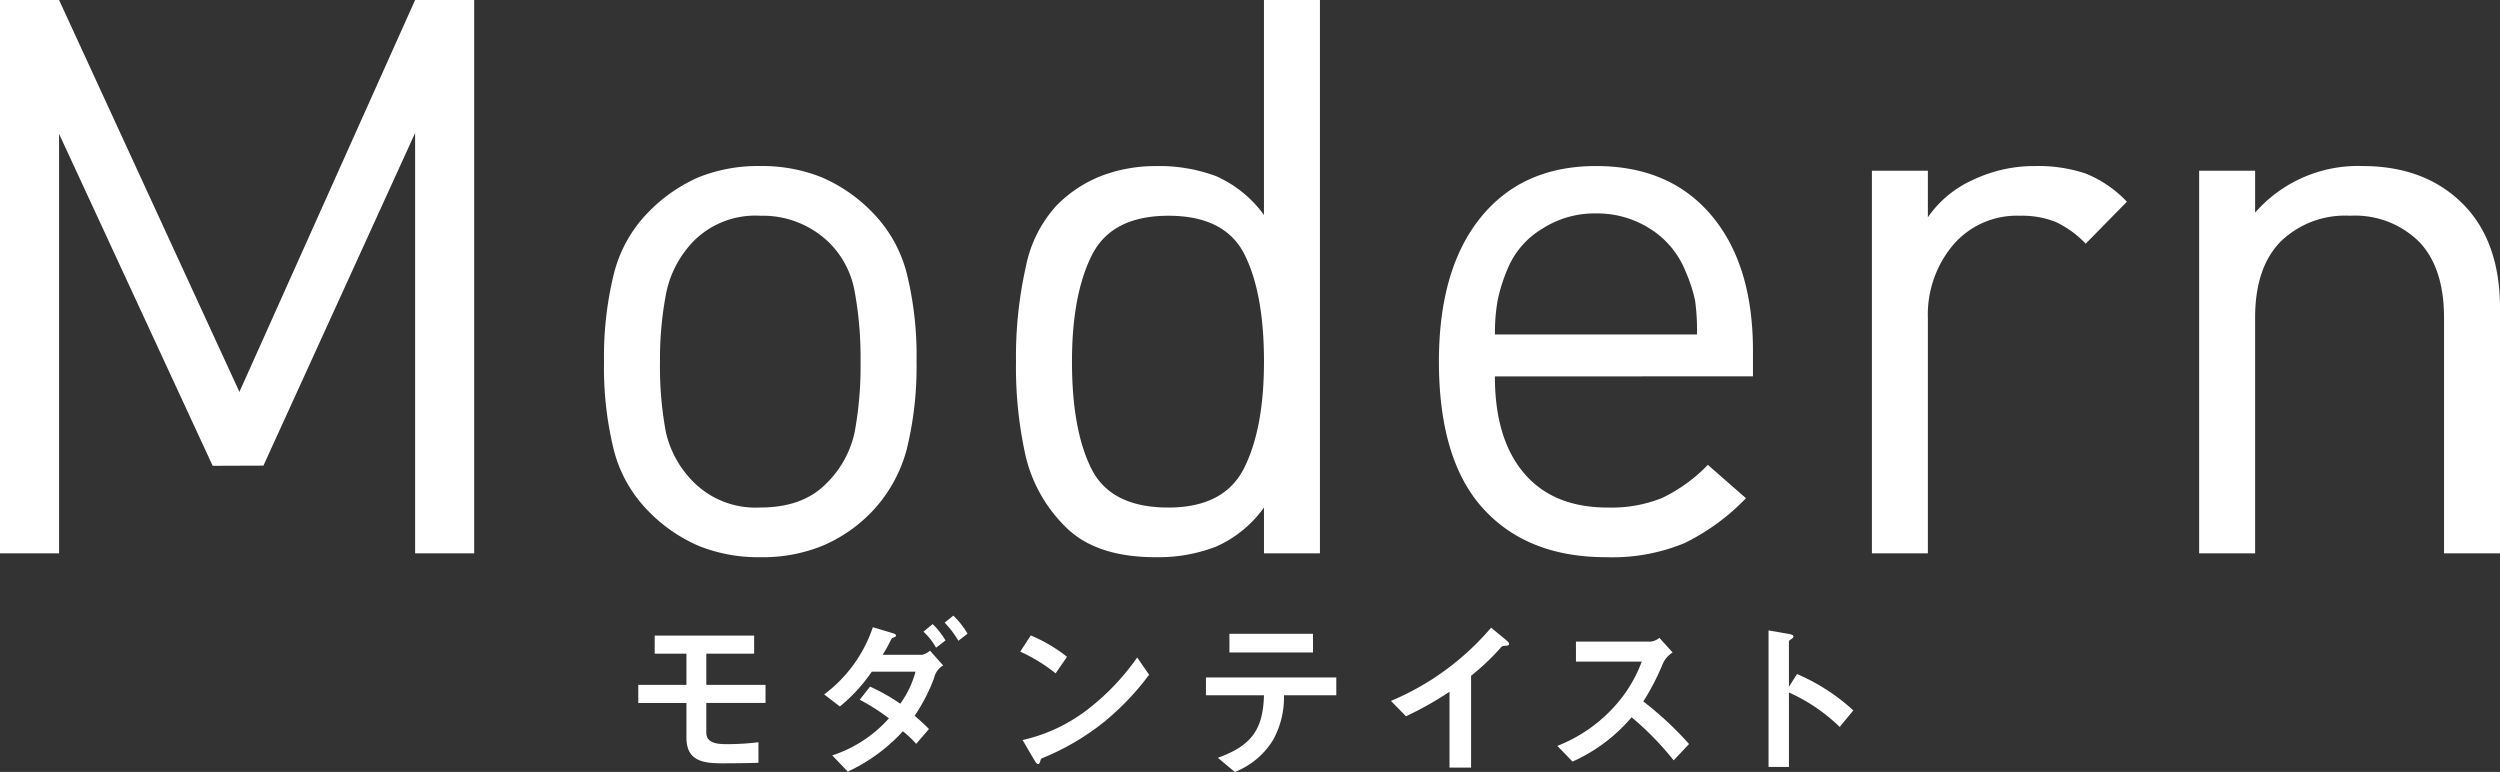
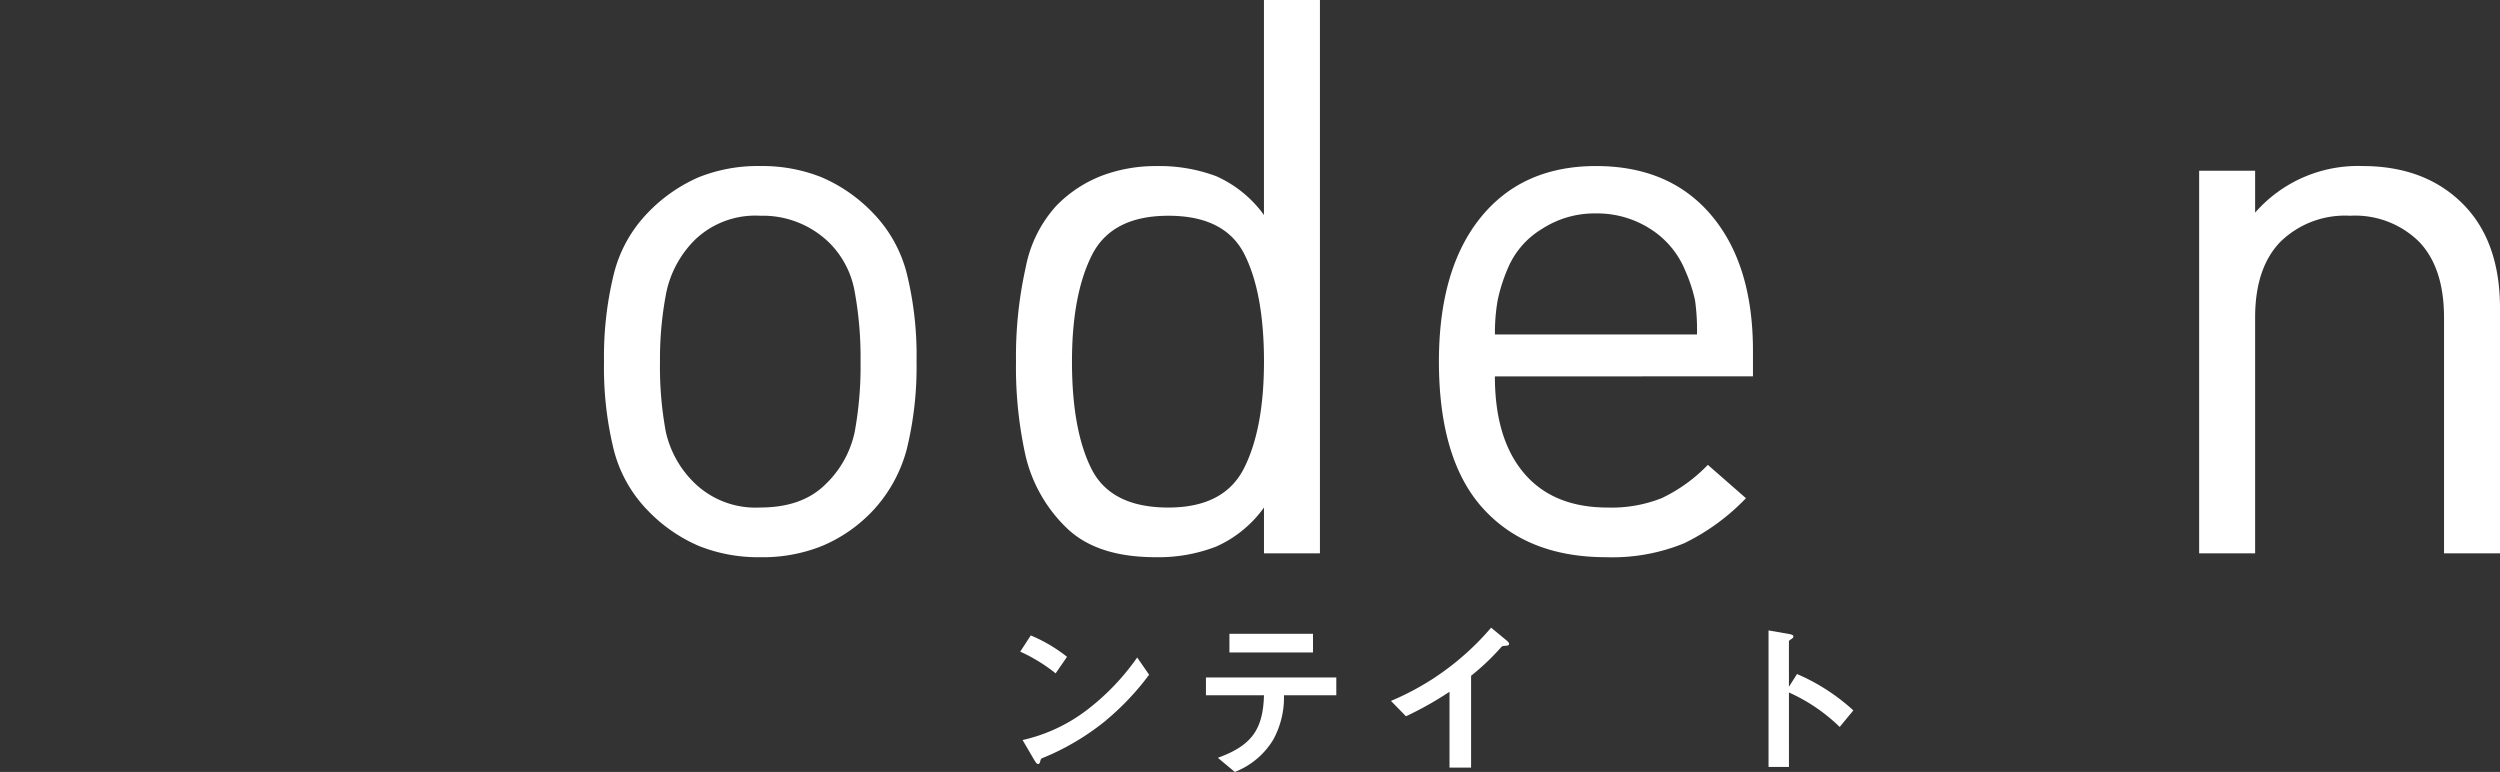
<svg xmlns="http://www.w3.org/2000/svg" width="285" height="88" viewBox="0 0 285 88">
  <rect x="0" y="0" width="285" height="88" fill="#333333" stroke="none" />
  <defs>
    <clipPath id="a">
      <rect width="285" height="88" fill="#fff" />
    </clipPath>
  </defs>
  <g transform="translate(0 0)" style="isolation:isolate">
    <g transform="translate(0 0)">
-       <path d="M47.323,0,27.293,44.675,6.735,0H0V63.079H6.735V15.261L24.245,53.1l5.787-.02L47.323,15.158V63.079h6.735V0Z" transform="translate(0 0.001)" fill="#fff" />
      <g transform="translate(0 0)">
        <g clip-path="url(#a)">
          <path d="M58.28,47.338a16.918,16.918,0,0,1-5.45,3.671,18.085,18.085,0,0,1-7.045,1.283,18.17,18.17,0,0,1-7-1.283,17.818,17.818,0,0,1-5.849-4.07,15.282,15.282,0,0,1-3.855-6.9A39.146,39.146,0,0,1,27.972,30a39.391,39.391,0,0,1,1.108-9.953,15.3,15.3,0,0,1,3.855-6.989,18.009,18.009,0,0,1,5.8-4.07A18.13,18.13,0,0,1,45.785,7.7a18.216,18.216,0,0,1,7,1.283,17.855,17.855,0,0,1,5.849,4.07,15.282,15.282,0,0,1,3.855,6.9A39.147,39.147,0,0,1,63.6,30a39.364,39.364,0,0,1-1.108,9.953,16.443,16.443,0,0,1-4.209,7.387M53.76,16.551a10.831,10.831,0,0,0-7.976-3.185,9.95,9.95,0,0,0-7.355,2.654,11.888,11.888,0,0,0-3.368,6.149A39.526,39.526,0,0,0,34.353,30,40.578,40.578,0,0,0,35.017,38a11.659,11.659,0,0,0,3.368,5.927,10,10,0,0,0,7.4,2.7q4.786,0,7.444-2.654A11.558,11.558,0,0,0,56.552,38,41.4,41.4,0,0,0,57.217,30a41.61,41.61,0,0,0-.665-7.962,10.376,10.376,0,0,0-2.792-5.485" transform="translate(40.886 11.229)" fill="#fff" />
          <path d="M75.321,63.079v-5.22A13.432,13.432,0,0,1,69.888,62.3a18.12,18.12,0,0,1-6.935,1.219q-6.805,0-10.248-3.45a16.743,16.743,0,0,1-4.549-8.051,46.487,46.487,0,0,1-1.105-10.793,46.627,46.627,0,0,1,1.108-10.749,14.469,14.469,0,0,1,3.5-7.033,14.578,14.578,0,0,1,5.273-3.45A17.411,17.411,0,0,1,63,18.932a18.546,18.546,0,0,1,6.868,1.15,13.511,13.511,0,0,1,5.45,4.423V0H81.7V63.079Zm-10.9-38.484q-6.469,0-8.729,4.512t-2.26,12.12q0,7.785,2.216,12.209t8.773,4.423q6.381,0,8.64-4.512t2.26-12.12q0-7.785-2.215-12.209t-8.685-4.423" transform="translate(68.773 0.001)" fill="#fff" />
          <path d="M73.017,31.679q0,7.125,3.323,11.037t9.527,3.915a15.49,15.49,0,0,0,6.2-1.086,18.134,18.134,0,0,0,5.229-3.78l4.342,3.8A24.632,24.632,0,0,1,94.6,50.7a21.583,21.583,0,0,1-8.906,1.592q-8.954,0-14-5.529T66.636,30q0-10.528,4.741-16.411T84.537,7.7q8.419,0,13.16,5.618t4.741,15.438v2.919ZM94.729,19.647a10.172,10.172,0,0,0-3.988-4.777,11.209,11.209,0,0,0-6.2-1.769,10.993,10.993,0,0,0-6.159,1.769,9.568,9.568,0,0,0-3.722,4.114,19.183,19.183,0,0,0-1.329,4.025,21.654,21.654,0,0,0-.31,3.893H96.058a24.731,24.731,0,0,0-.222-3.893,17.507,17.507,0,0,0-1.108-3.362" transform="translate(97.4 11.229)" fill="#fff" />
-           <path d="M111.059,16.551a11.481,11.481,0,0,0-3.412-2.477,10.454,10.454,0,0,0-4.121-.708,9.529,9.529,0,0,0-7.577,3.327,12.336,12.336,0,0,0-2.88,8.378V51.85H86.688V8.235h6.381v5.308a12.374,12.374,0,0,1,5.1-4.247A16.288,16.288,0,0,1,105.3,7.7a17.058,17.058,0,0,1,5.716.84,13.222,13.222,0,0,1,4.741,3.229Z" transform="translate(126.709 11.229)" fill="#fff" />
          <path d="M129.758,51.85V24.98q0-5.673-2.836-8.643a10.384,10.384,0,0,0-7.887-2.971,10.532,10.532,0,0,0-7.932,2.971q-2.88,2.971-2.88,8.643V51.85h-6.381V8.235h6.381v4.777A15.561,15.561,0,0,1,120.453,7.7q7.09,0,11.388,4.254t4.3,11.968V51.85Z" transform="translate(148.861 11.229)" fill="#fff" />
-           <path d="M43.258,43.986c-1.381.039-2.777.059-4.153.059-2.166,0-4.057-.275-4.057-2.927V37.169h-5.49V35.1h5.49V31.548H31.43V29.484H42.766v2.064H37.313V35.1h6.75v2.064h-6.75v3.379c0,1.315,1.477,1.315,2.442,1.315a28.427,28.427,0,0,0,3.5-.216Z" transform="translate(43.206 42.973)" fill="#fff" />
-           <path d="M50.115,41.486l-1.457,1.691a11.578,11.578,0,0,0-1.514-1.435,19.894,19.894,0,0,1-6.28,4.6l-1.772-1.848a14.807,14.807,0,0,0,6.457-4.224,22.662,22.662,0,0,0-3.326-2.121L43.4,36.652A21.945,21.945,0,0,1,46.846,38.6a11.123,11.123,0,0,0,1.735-3.654H43.6a18.7,18.7,0,0,1-3.641,3.969l-1.792-1.374a15.829,15.829,0,0,0,5.551-7.662l2.223.666c.258.079.414.138.414.275,0,.1-.057.157-.273.236-.177.059-.236.118-.374.413a17.248,17.248,0,0,1-.867,1.553h4.507a2.039,2.039,0,0,0,.884-.472l1.5,1.691a2.239,2.239,0,0,0-1.044,1.472,21.136,21.136,0,0,1-2.2,4.264c.569.491,1.12.983,1.632,1.514m.807-9.275a7.5,7.5,0,0,0-1.438-1.826l1.044-.865A8.44,8.44,0,0,1,52,31.386Zm2.538-.786A9.954,9.954,0,0,0,51.9,29.363l1-.806a9.711,9.711,0,0,1,1.615,2.062Z" transform="translate(55.786 41.622)" fill="#fff" />
          <path d="M51.282,33.8a18.83,18.83,0,0,0-4.035-2.475l1.2-1.848a17.455,17.455,0,0,1,4.133,2.438Zm5.768,5.345a28.53,28.53,0,0,1-6.28,3.89c-.591.256-.729.315-.926.393-.234.1-.254.157-.3.334s-.1.374-.254.374-.278-.177-.475-.511l-1.3-2.222a18.968,18.968,0,0,0,7.3-3.4,26.954,26.954,0,0,0,5.765-6.011l1.359,1.964a29.953,29.953,0,0,1-4.9,5.188" transform="translate(69.06 42.962)" fill="#fff" />
          <path d="M63.505,41.49a8.851,8.851,0,0,1-4.369,3.654l-1.93-1.612c3.739-1.357,5.157-3.123,5.256-7.132H55.847V34.375H70.708V36.4H64.743a9.994,9.994,0,0,1-1.238,5.089m4.547-9.963H58.525V29.4h9.527Z" transform="translate(81.63 42.857)" fill="#fff" />
          <path d="M71.089,36.425a38.1,38.1,0,0,1-4.963,2.792l-1.711-1.75a30.465,30.465,0,0,0,11.417-8.351l1.711,1.416c.219.174.335.312.335.43,0,.179-.138.2-.374.216-.335.022-.414.022-.588.236A27.092,27.092,0,0,1,73.55,34.6V45.07H71.089Z" transform="translate(94.154 42.437)" fill="#fff" />
-           <path d="M85.267,31.259a2.891,2.891,0,0,0-1.2,1.474,27.321,27.321,0,0,1-2.144,4.106,38,38,0,0,1,5.214,4.854l-1.75,1.865a33.719,33.719,0,0,0-4.8-4.913,18.953,18.953,0,0,1-6.733,5.05l-1.733-1.789a17.221,17.221,0,0,0,6.28-4.244A15.687,15.687,0,0,0,81.744,32.3h-7.5V30.021h8.485a1.835,1.835,0,0,0,1.024-.433Z" transform="translate(105.414 43.125)" fill="#fff" />
          <path d="M84.226,44.807H81.9V29.244l2.363.413c.315.059.47.138.47.275s-.1.216-.315.354c-.1.059-.194.138-.194.216V35.67l.923-1.455a22.863,22.863,0,0,1,6.418,4.146l-1.553,1.887a20.023,20.023,0,0,0-5.787-3.93Z" transform="translate(119.714 42.624)" fill="#fff" />
        </g>
      </g>
    </g>
  </g>
</svg>